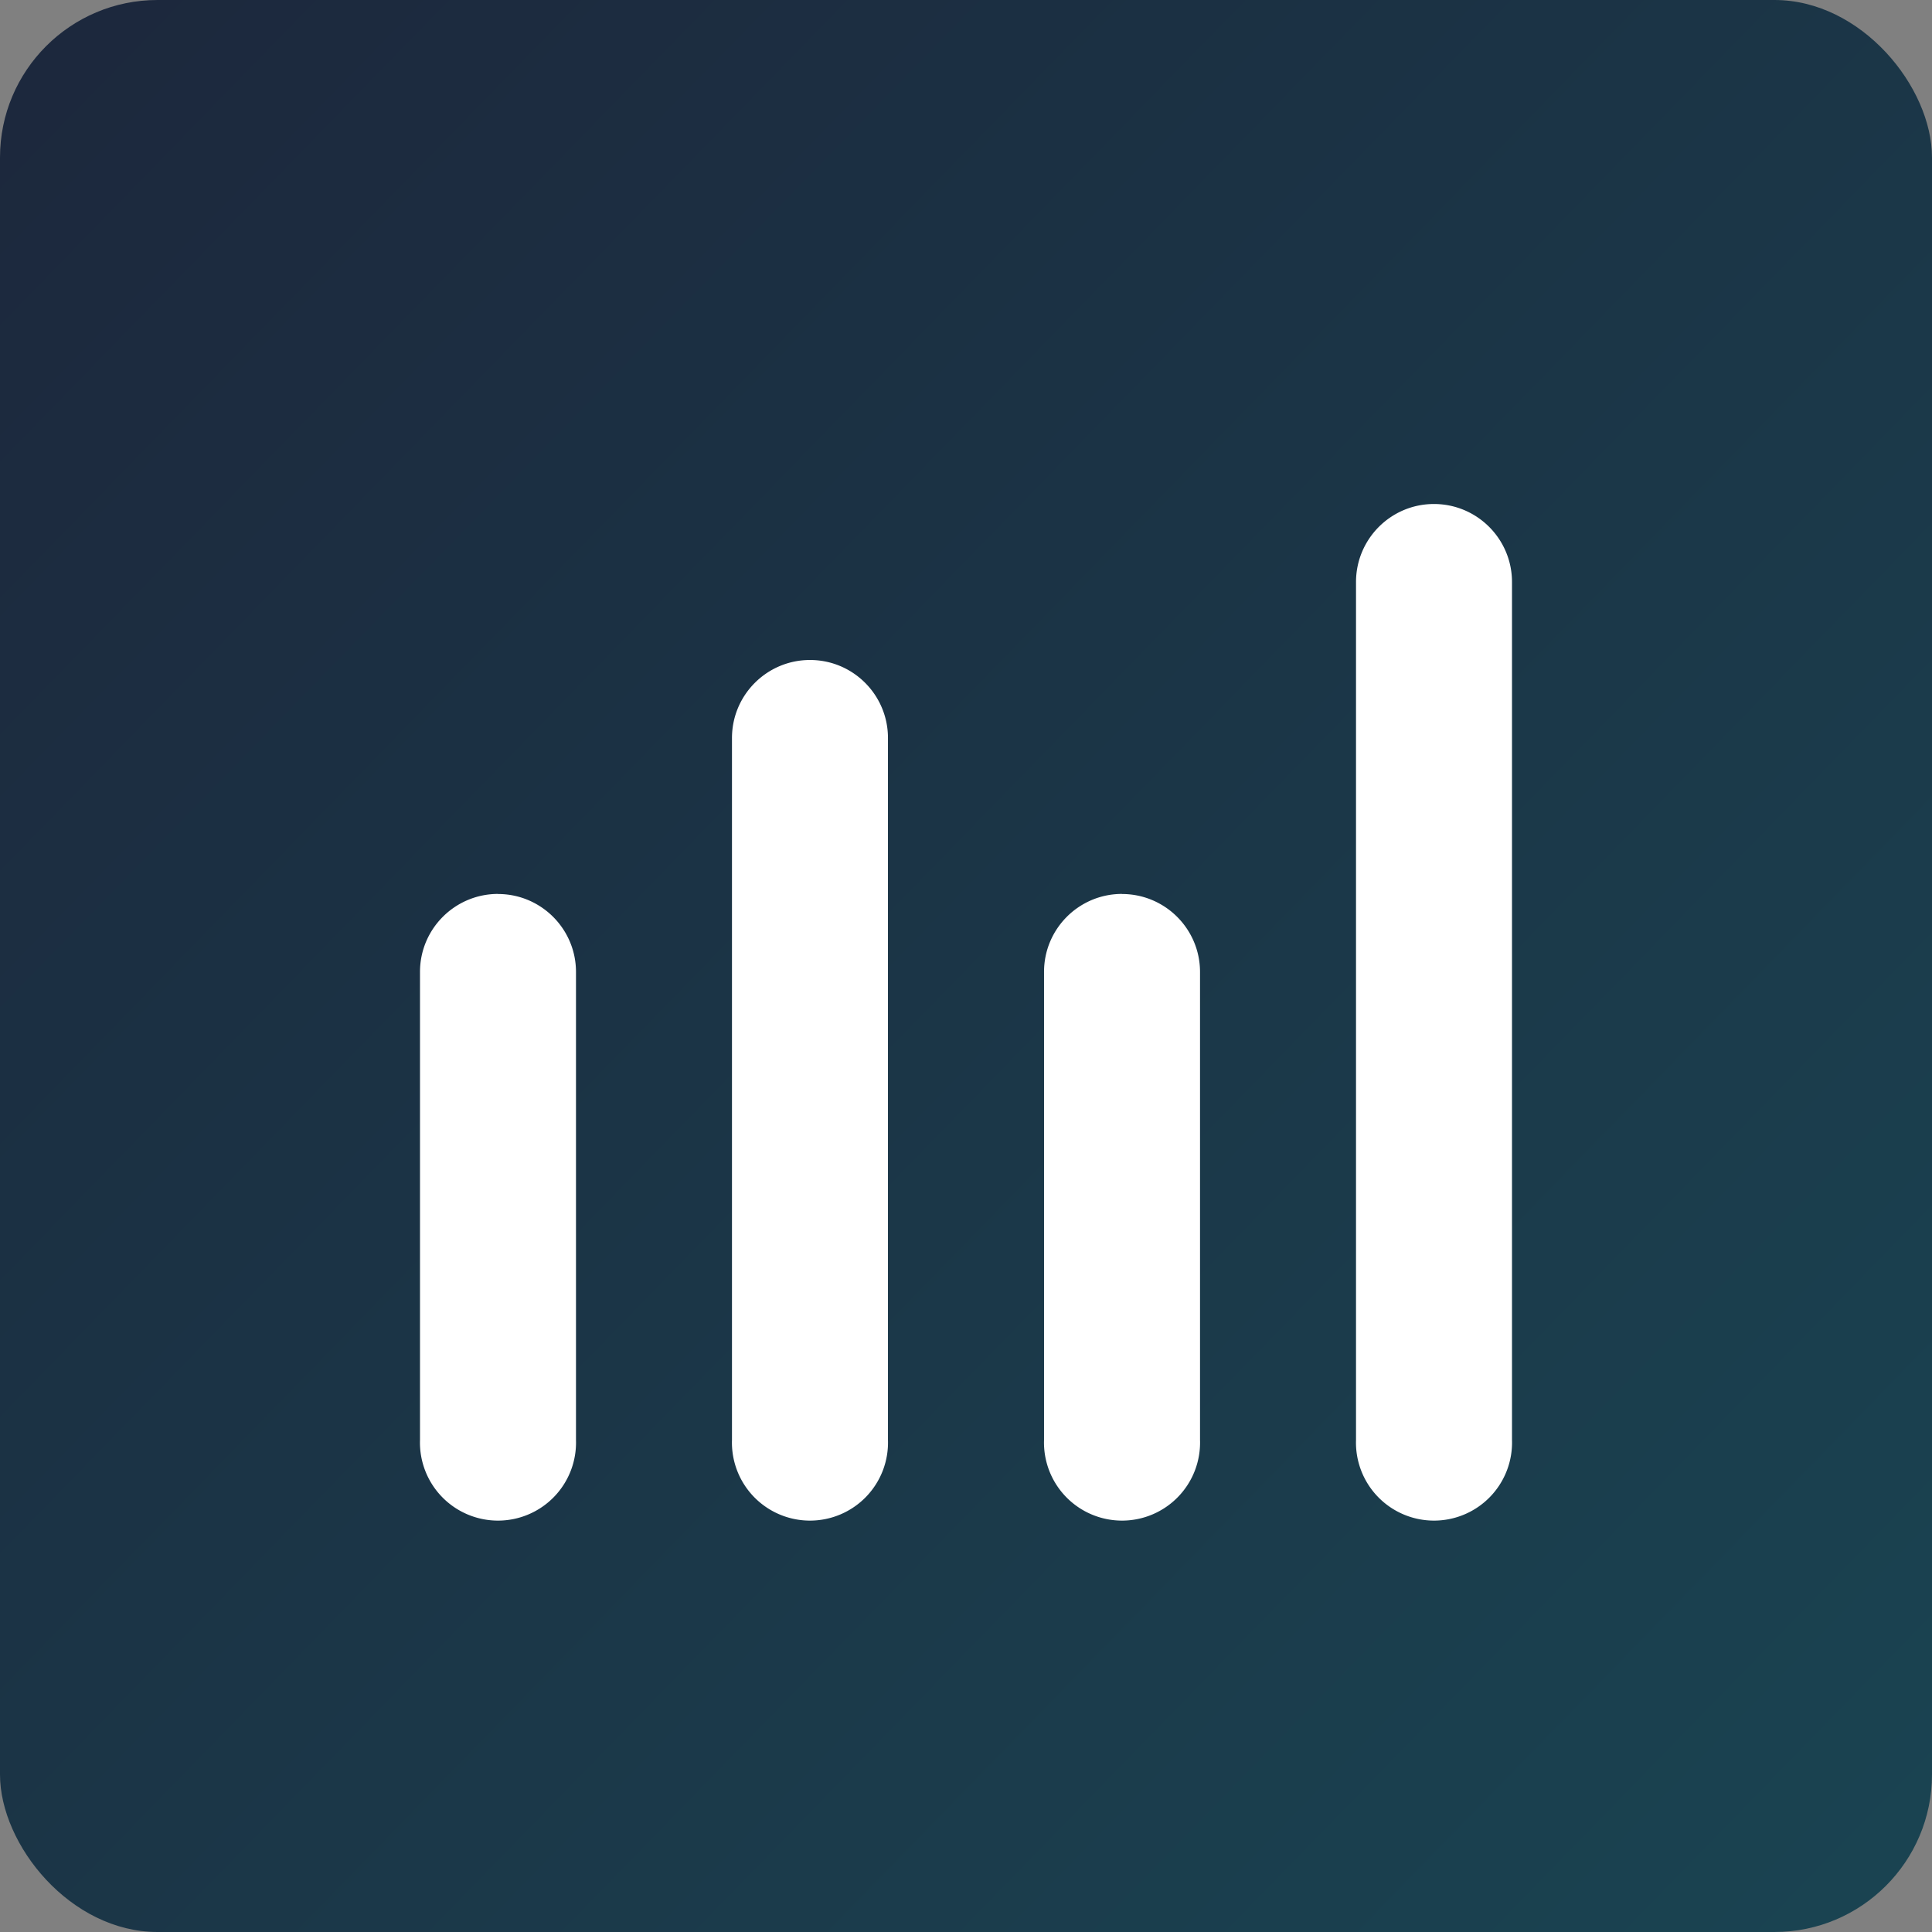
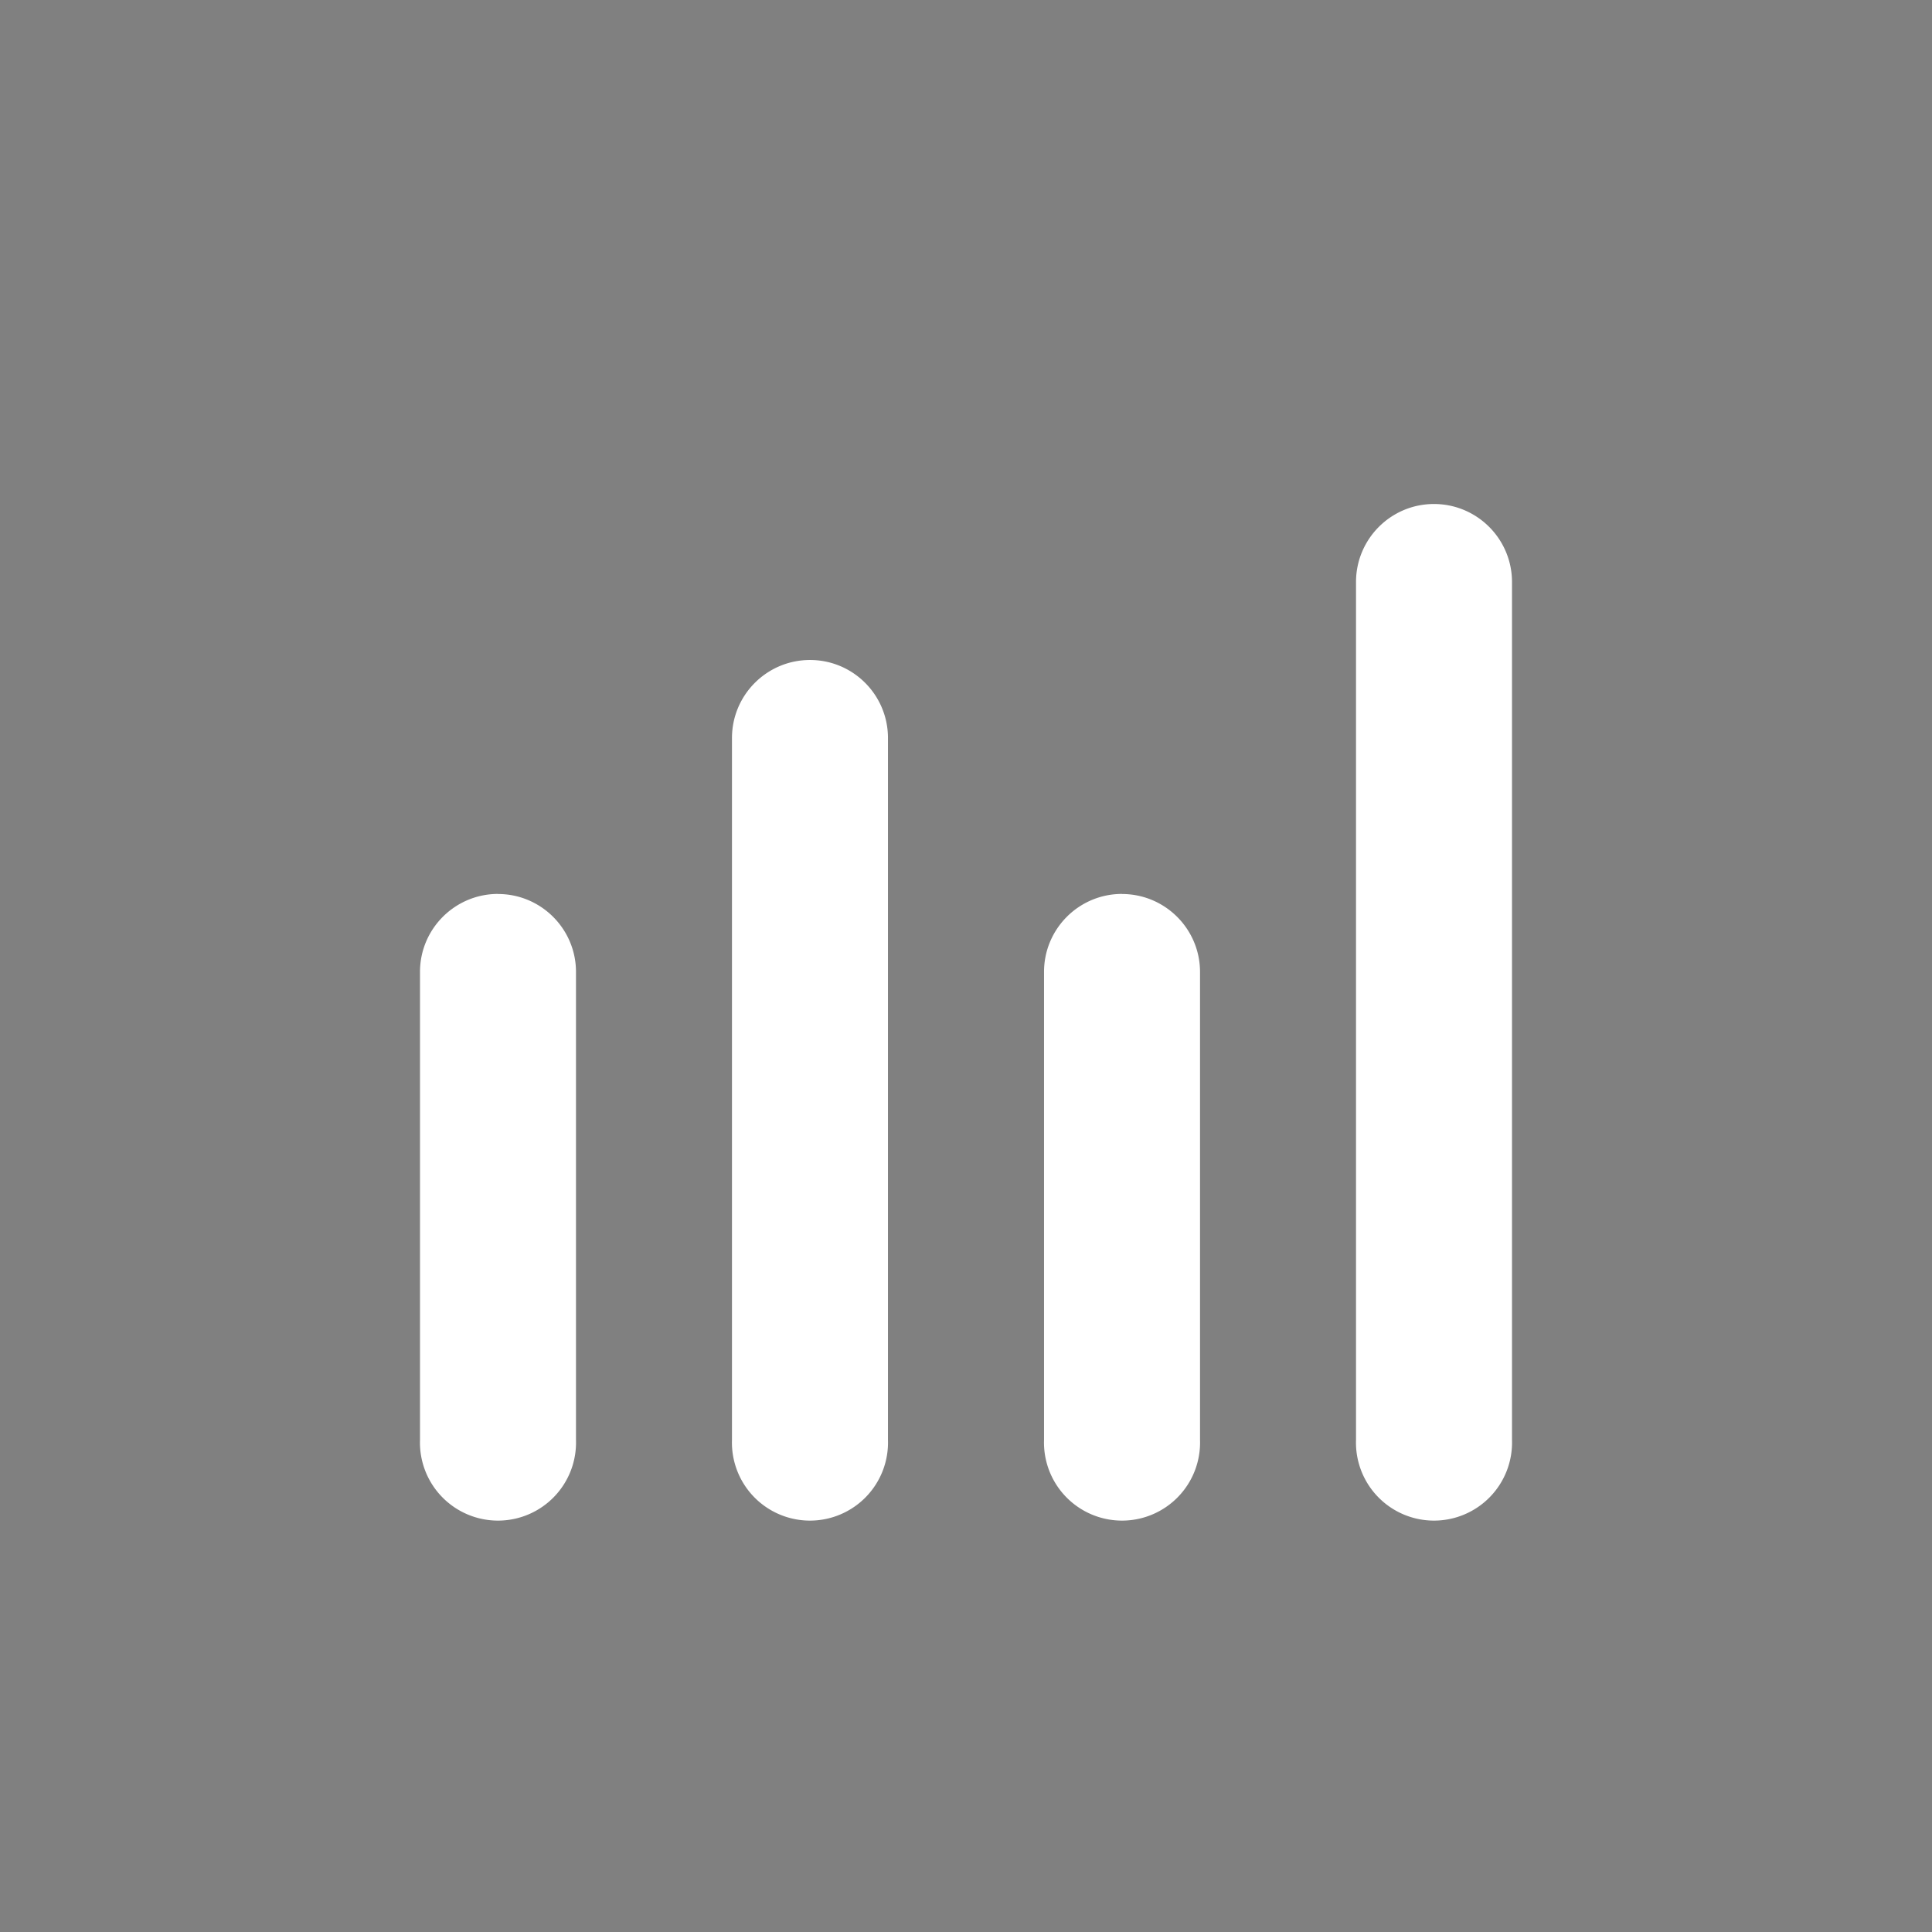
<svg xmlns="http://www.w3.org/2000/svg" width="23" height="23">
  <rect width="100%" height="100%" fill="#808080" stroke="none" />
  <defs>
    <linearGradient x1="0%" y1="0%" x2="157.57%" y2="153.304%" id="a">
      <stop stop-color="#1C273C" offset="0%" />
      <stop stop-color="#19545E" offset="100%" />
    </linearGradient>
  </defs>
  <g fill="none" fill-rule="evenodd">
-     <rect fill="url(#a)" width="23" height="23" rx="1.875" />
    <path d="M5.929 10.643c.512 0 .928.416.928.928v5.572a.929.929 0 1 1-1.857 0V11.57c0-.512.416-.928.929-.928zm3.714-2.786c.513 0 .928.416.928.929v8.357a.929.929 0 1 1-1.857 0V8.786c0-.513.416-.929.929-.929zm3.714 2.786c.513 0 .929.416.929.928v5.572a.929.929 0 1 1-1.857 0V11.57c0-.512.415-.928.928-.928zM17.071 6c.513 0 .929.416.929.929v10.214a.929.929 0 1 1-1.857 0V6.929c0-.513.416-.929.928-.929z" fill="#FFF" />
  </g>
</svg>